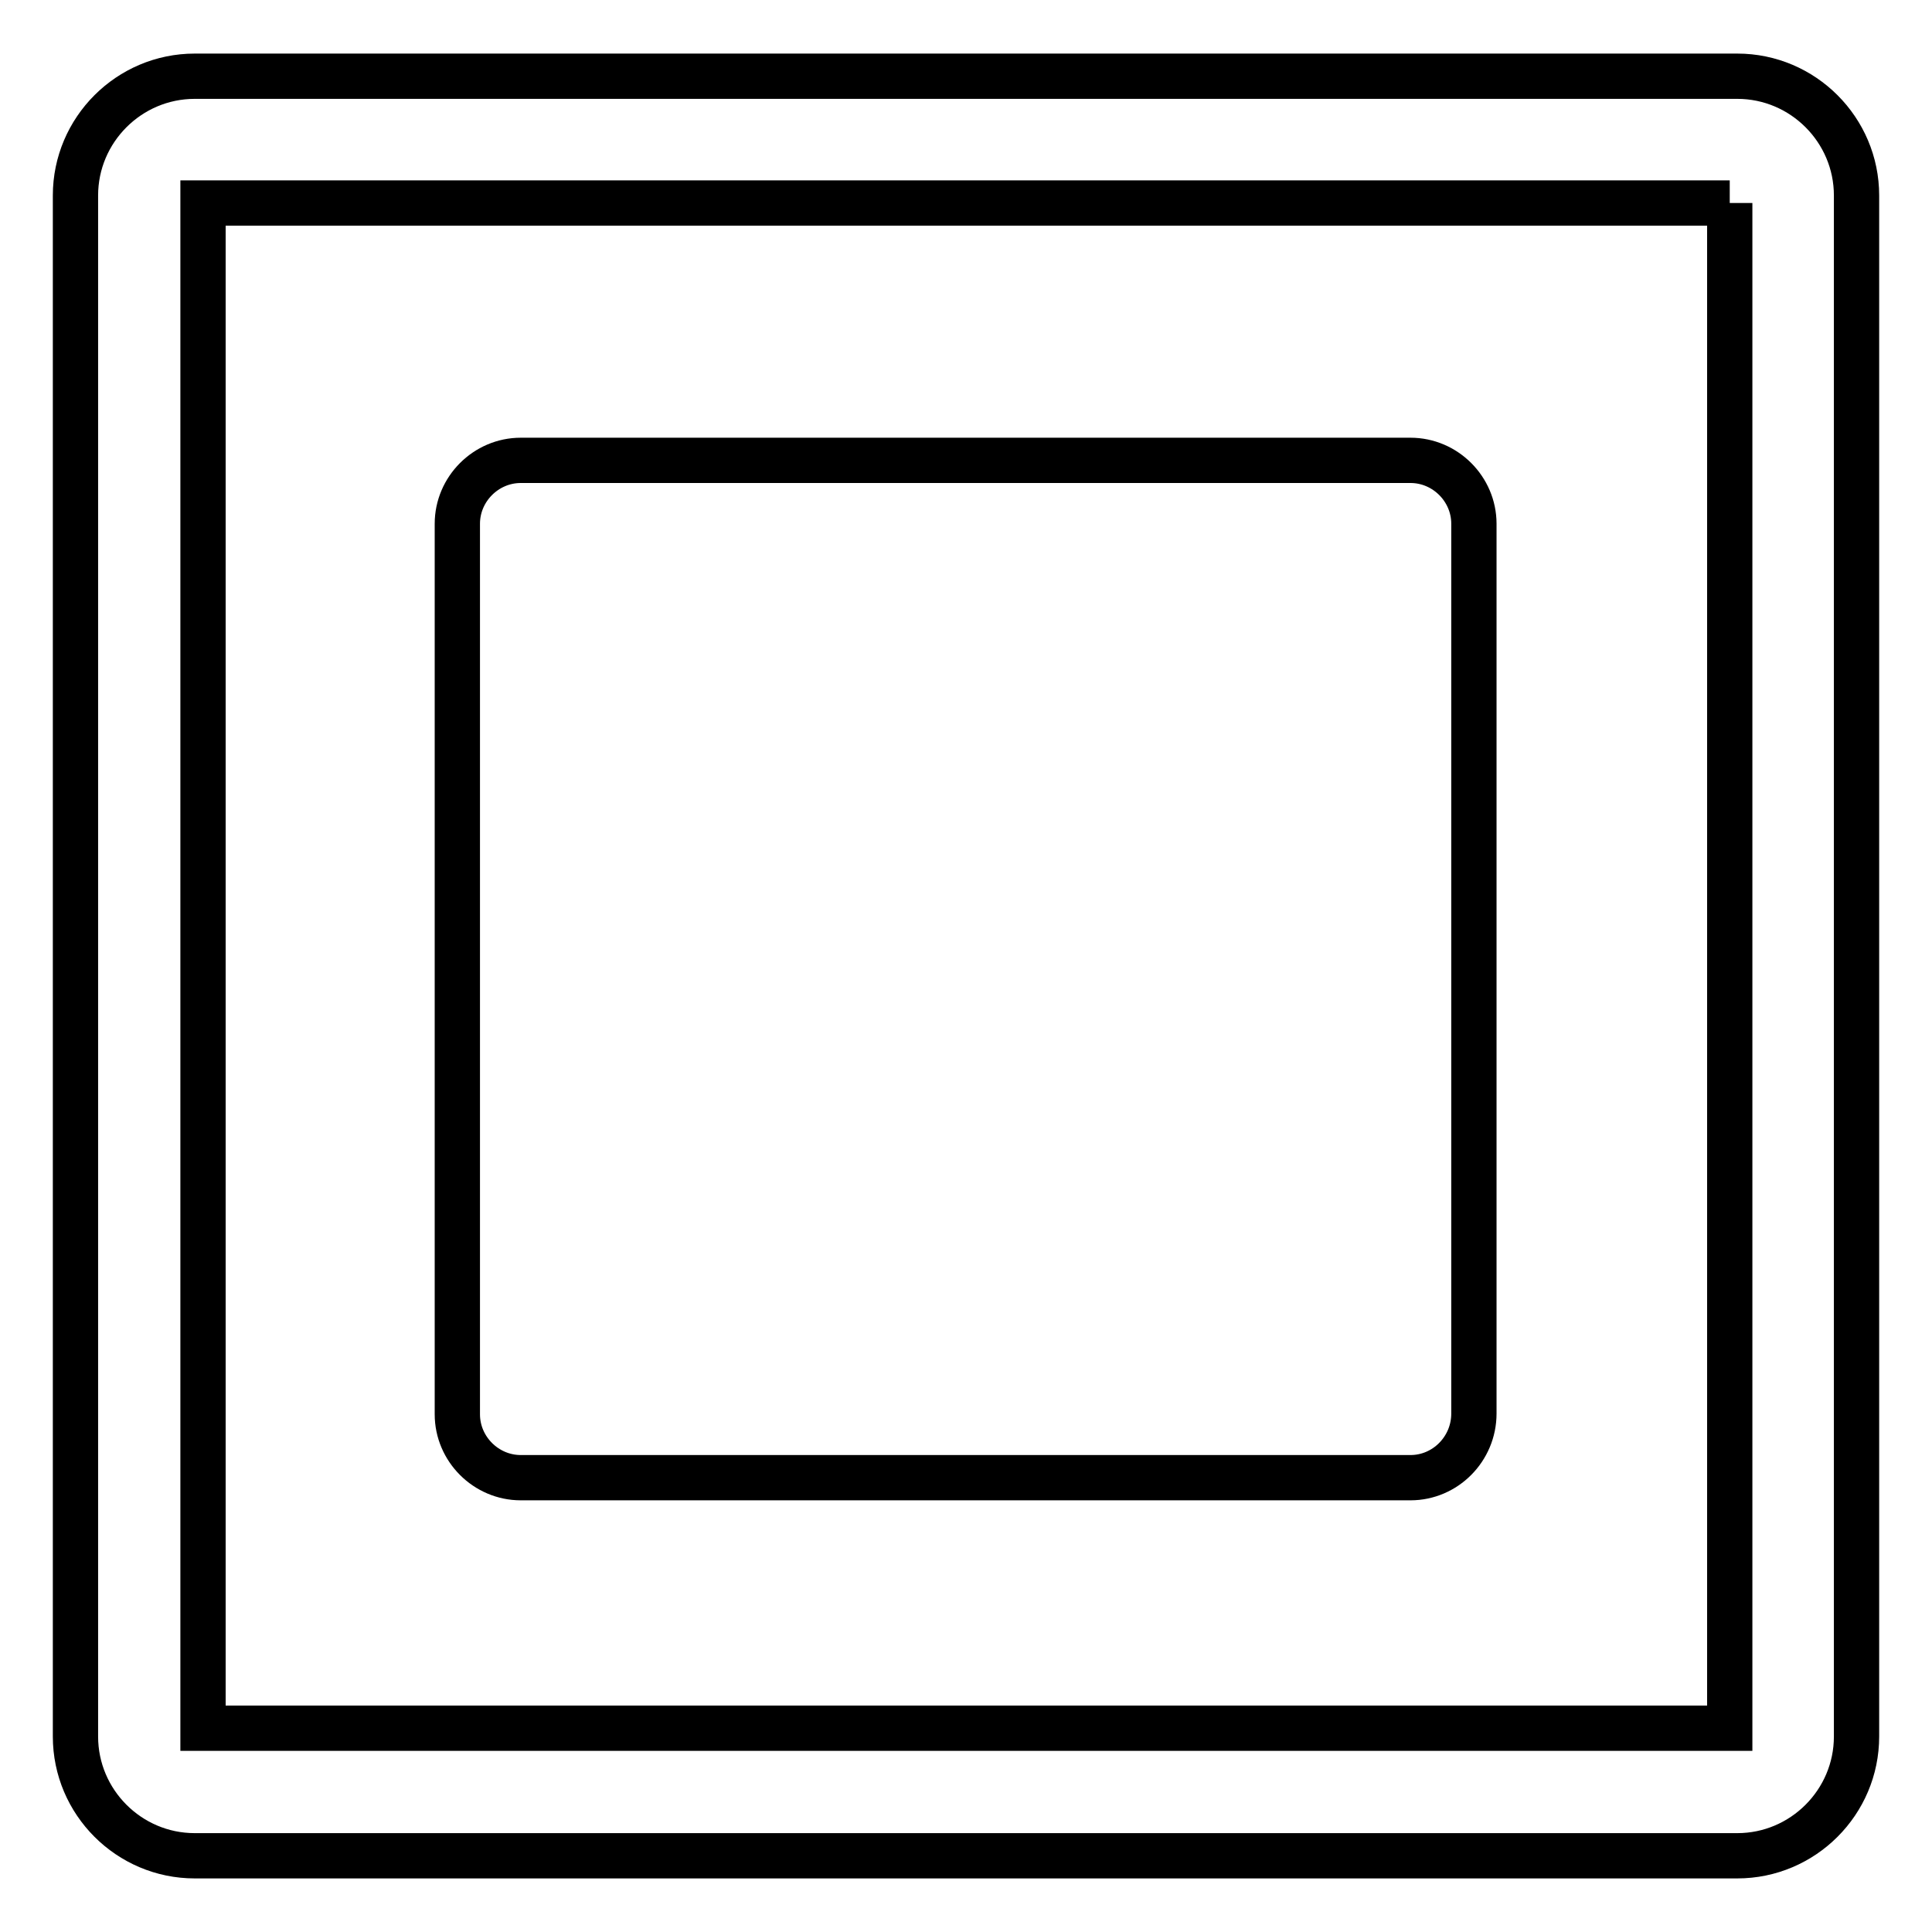
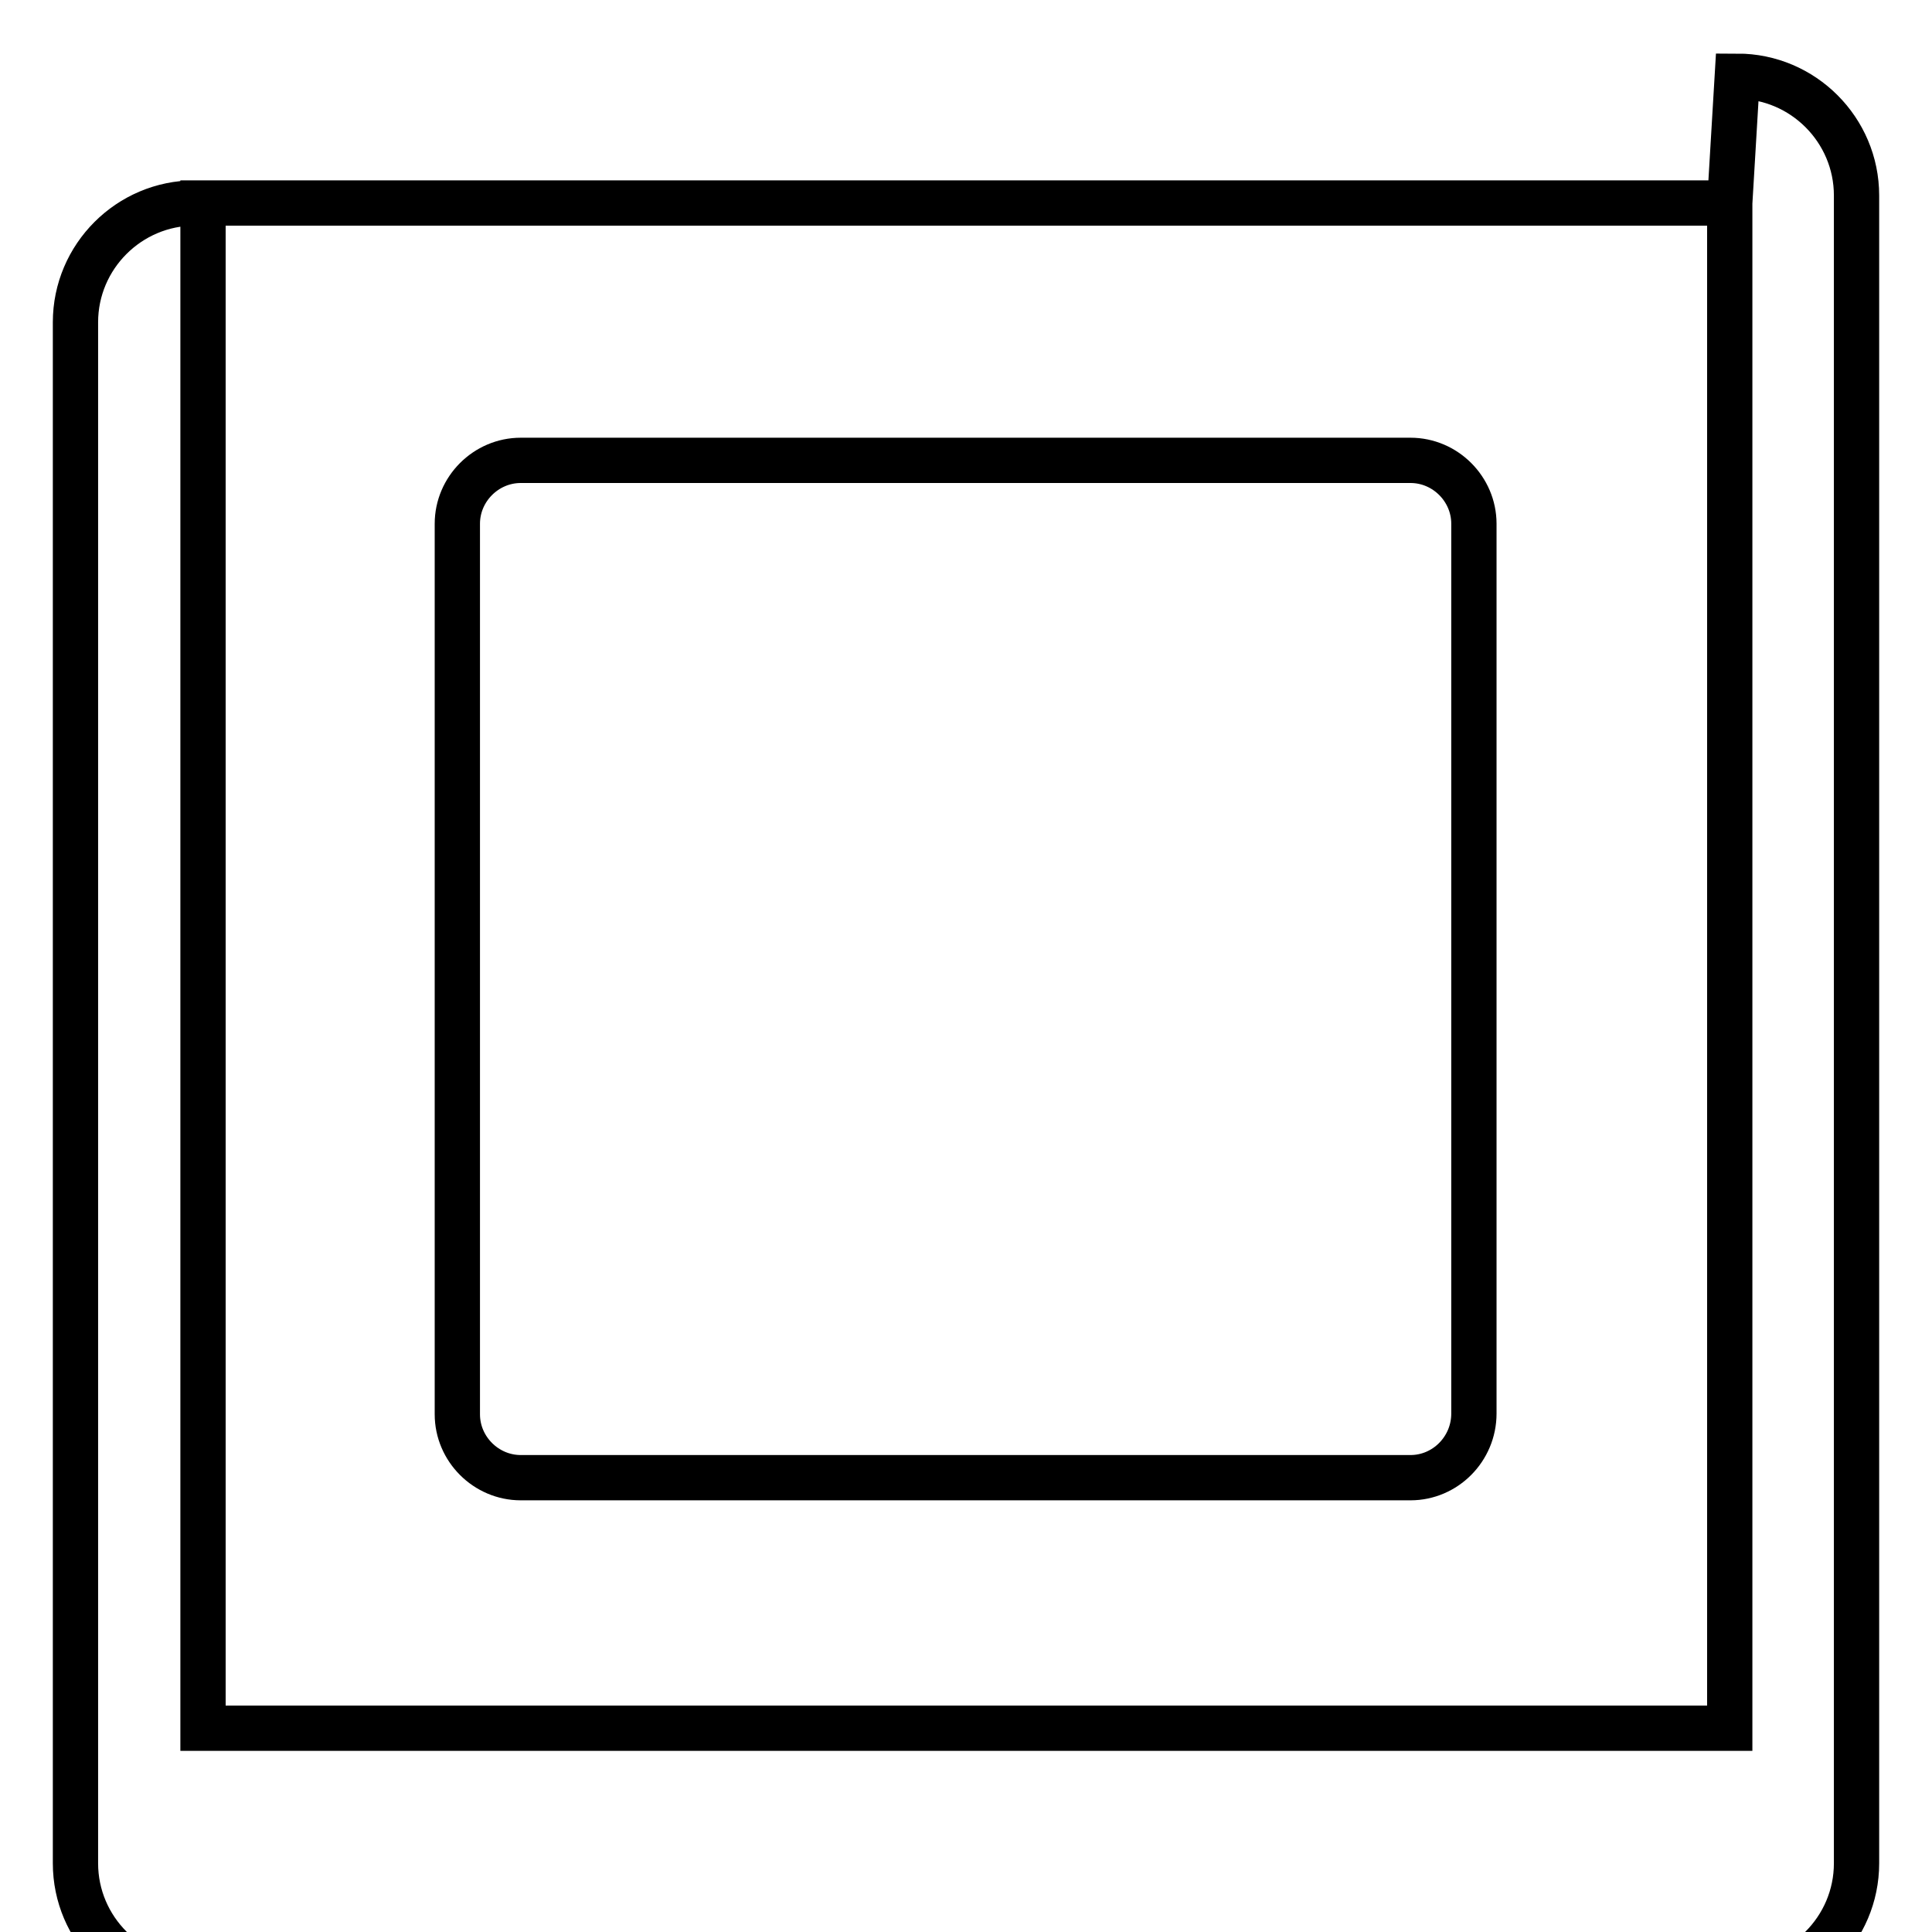
<svg xmlns="http://www.w3.org/2000/svg" version="1.1" x="0px" y="0px" viewBox="0 0 256 256" enable-background="new 0 0 256 256" xml:space="preserve">
  <g>
-     <path stroke-width="6" fill-opacity="0" stroke="#000000" d="M229.2,26.9v202.1H26.9V26.9H229.2 M230.2,10.1H25.8c-8.7,0-15.8,7.1-15.8,15.8v204.2 c0,8.7,7.1,15.8,15.8,15.8h204.4c8.7,0,15.8-7.1,15.8-15.8V25.9C246,17.2,238.9,10.1,230.2,10.1L230.2,10.1z M186.9,195.8H69 c-4.6,0-8.4-3.8-8.4-8.4V69.4c0-4.6,3.8-8.4,8.4-8.4h117.9c4.6,0,8.4,3.8,8.4,8.4v117.9C195.3,192,191.5,195.8,186.9,195.8 L186.9,195.8z" />
+     <path stroke-width="6" fill-opacity="0" stroke="#000000" d="M229.2,26.9v202.1H26.9V26.9H229.2 H25.8c-8.7,0-15.8,7.1-15.8,15.8v204.2 c0,8.7,7.1,15.8,15.8,15.8h204.4c8.7,0,15.8-7.1,15.8-15.8V25.9C246,17.2,238.9,10.1,230.2,10.1L230.2,10.1z M186.9,195.8H69 c-4.6,0-8.4-3.8-8.4-8.4V69.4c0-4.6,3.8-8.4,8.4-8.4h117.9c4.6,0,8.4,3.8,8.4,8.4v117.9C195.3,192,191.5,195.8,186.9,195.8 L186.9,195.8z" />
  </g>
</svg>